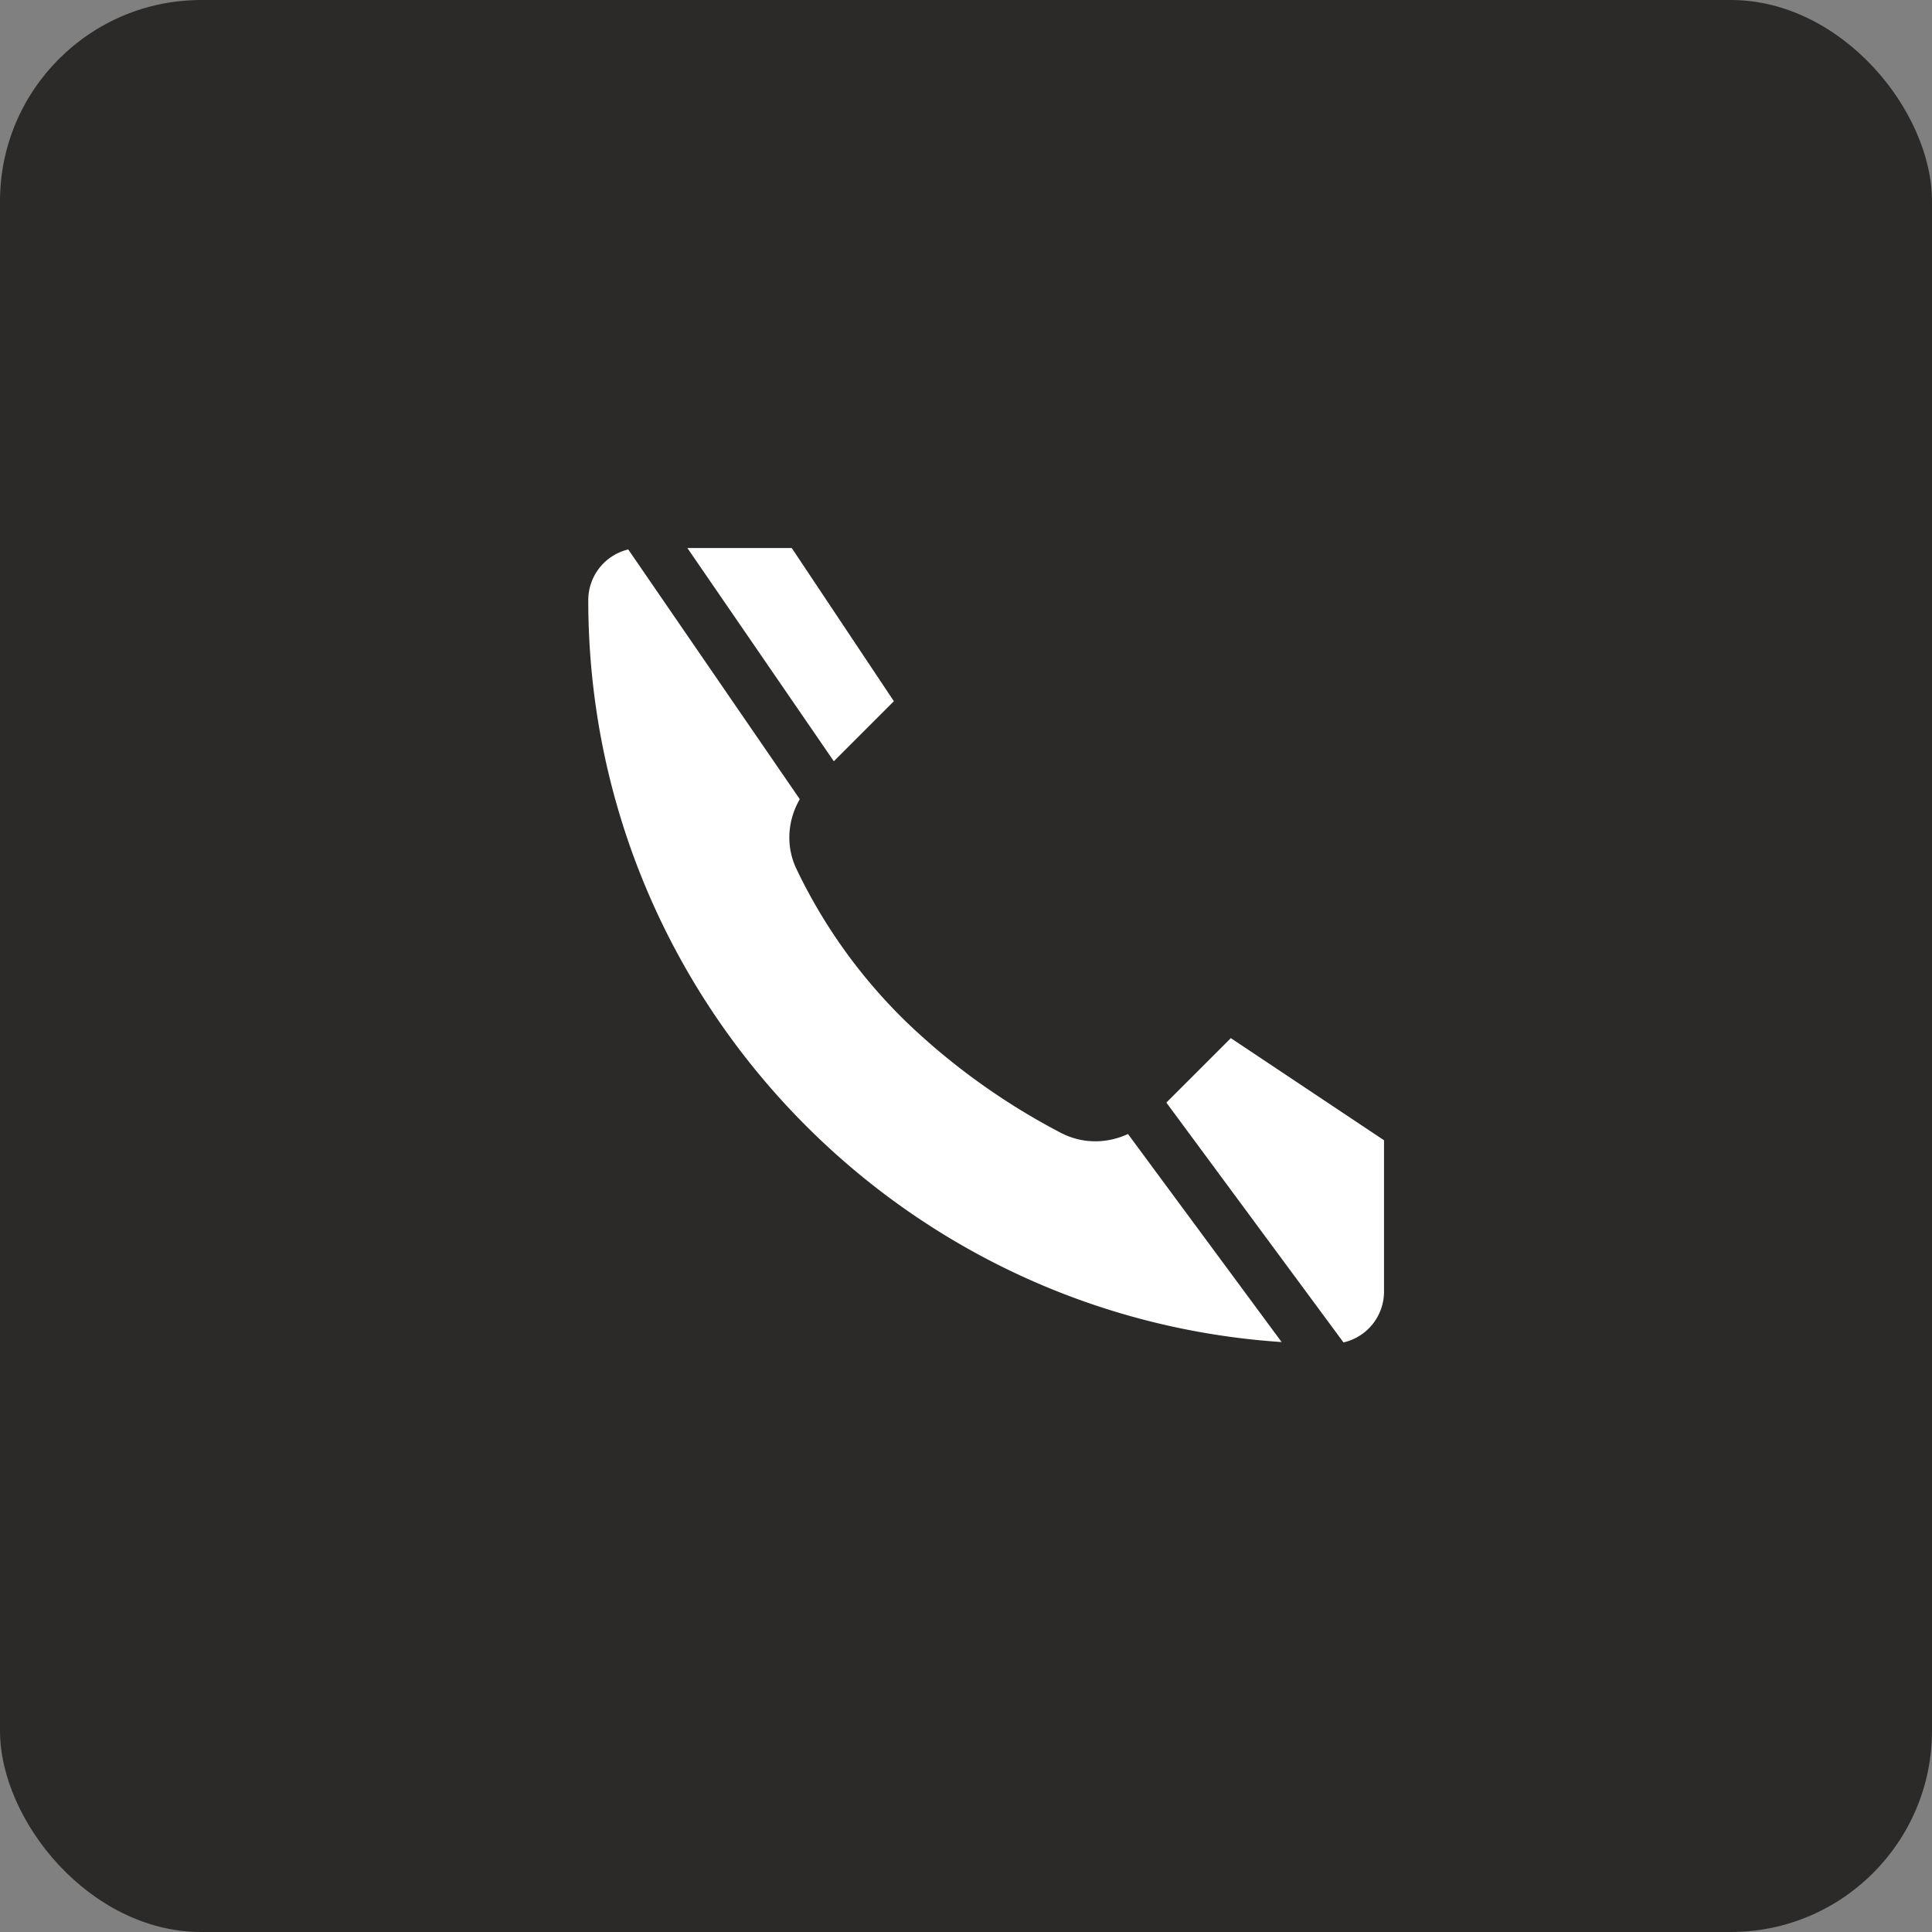
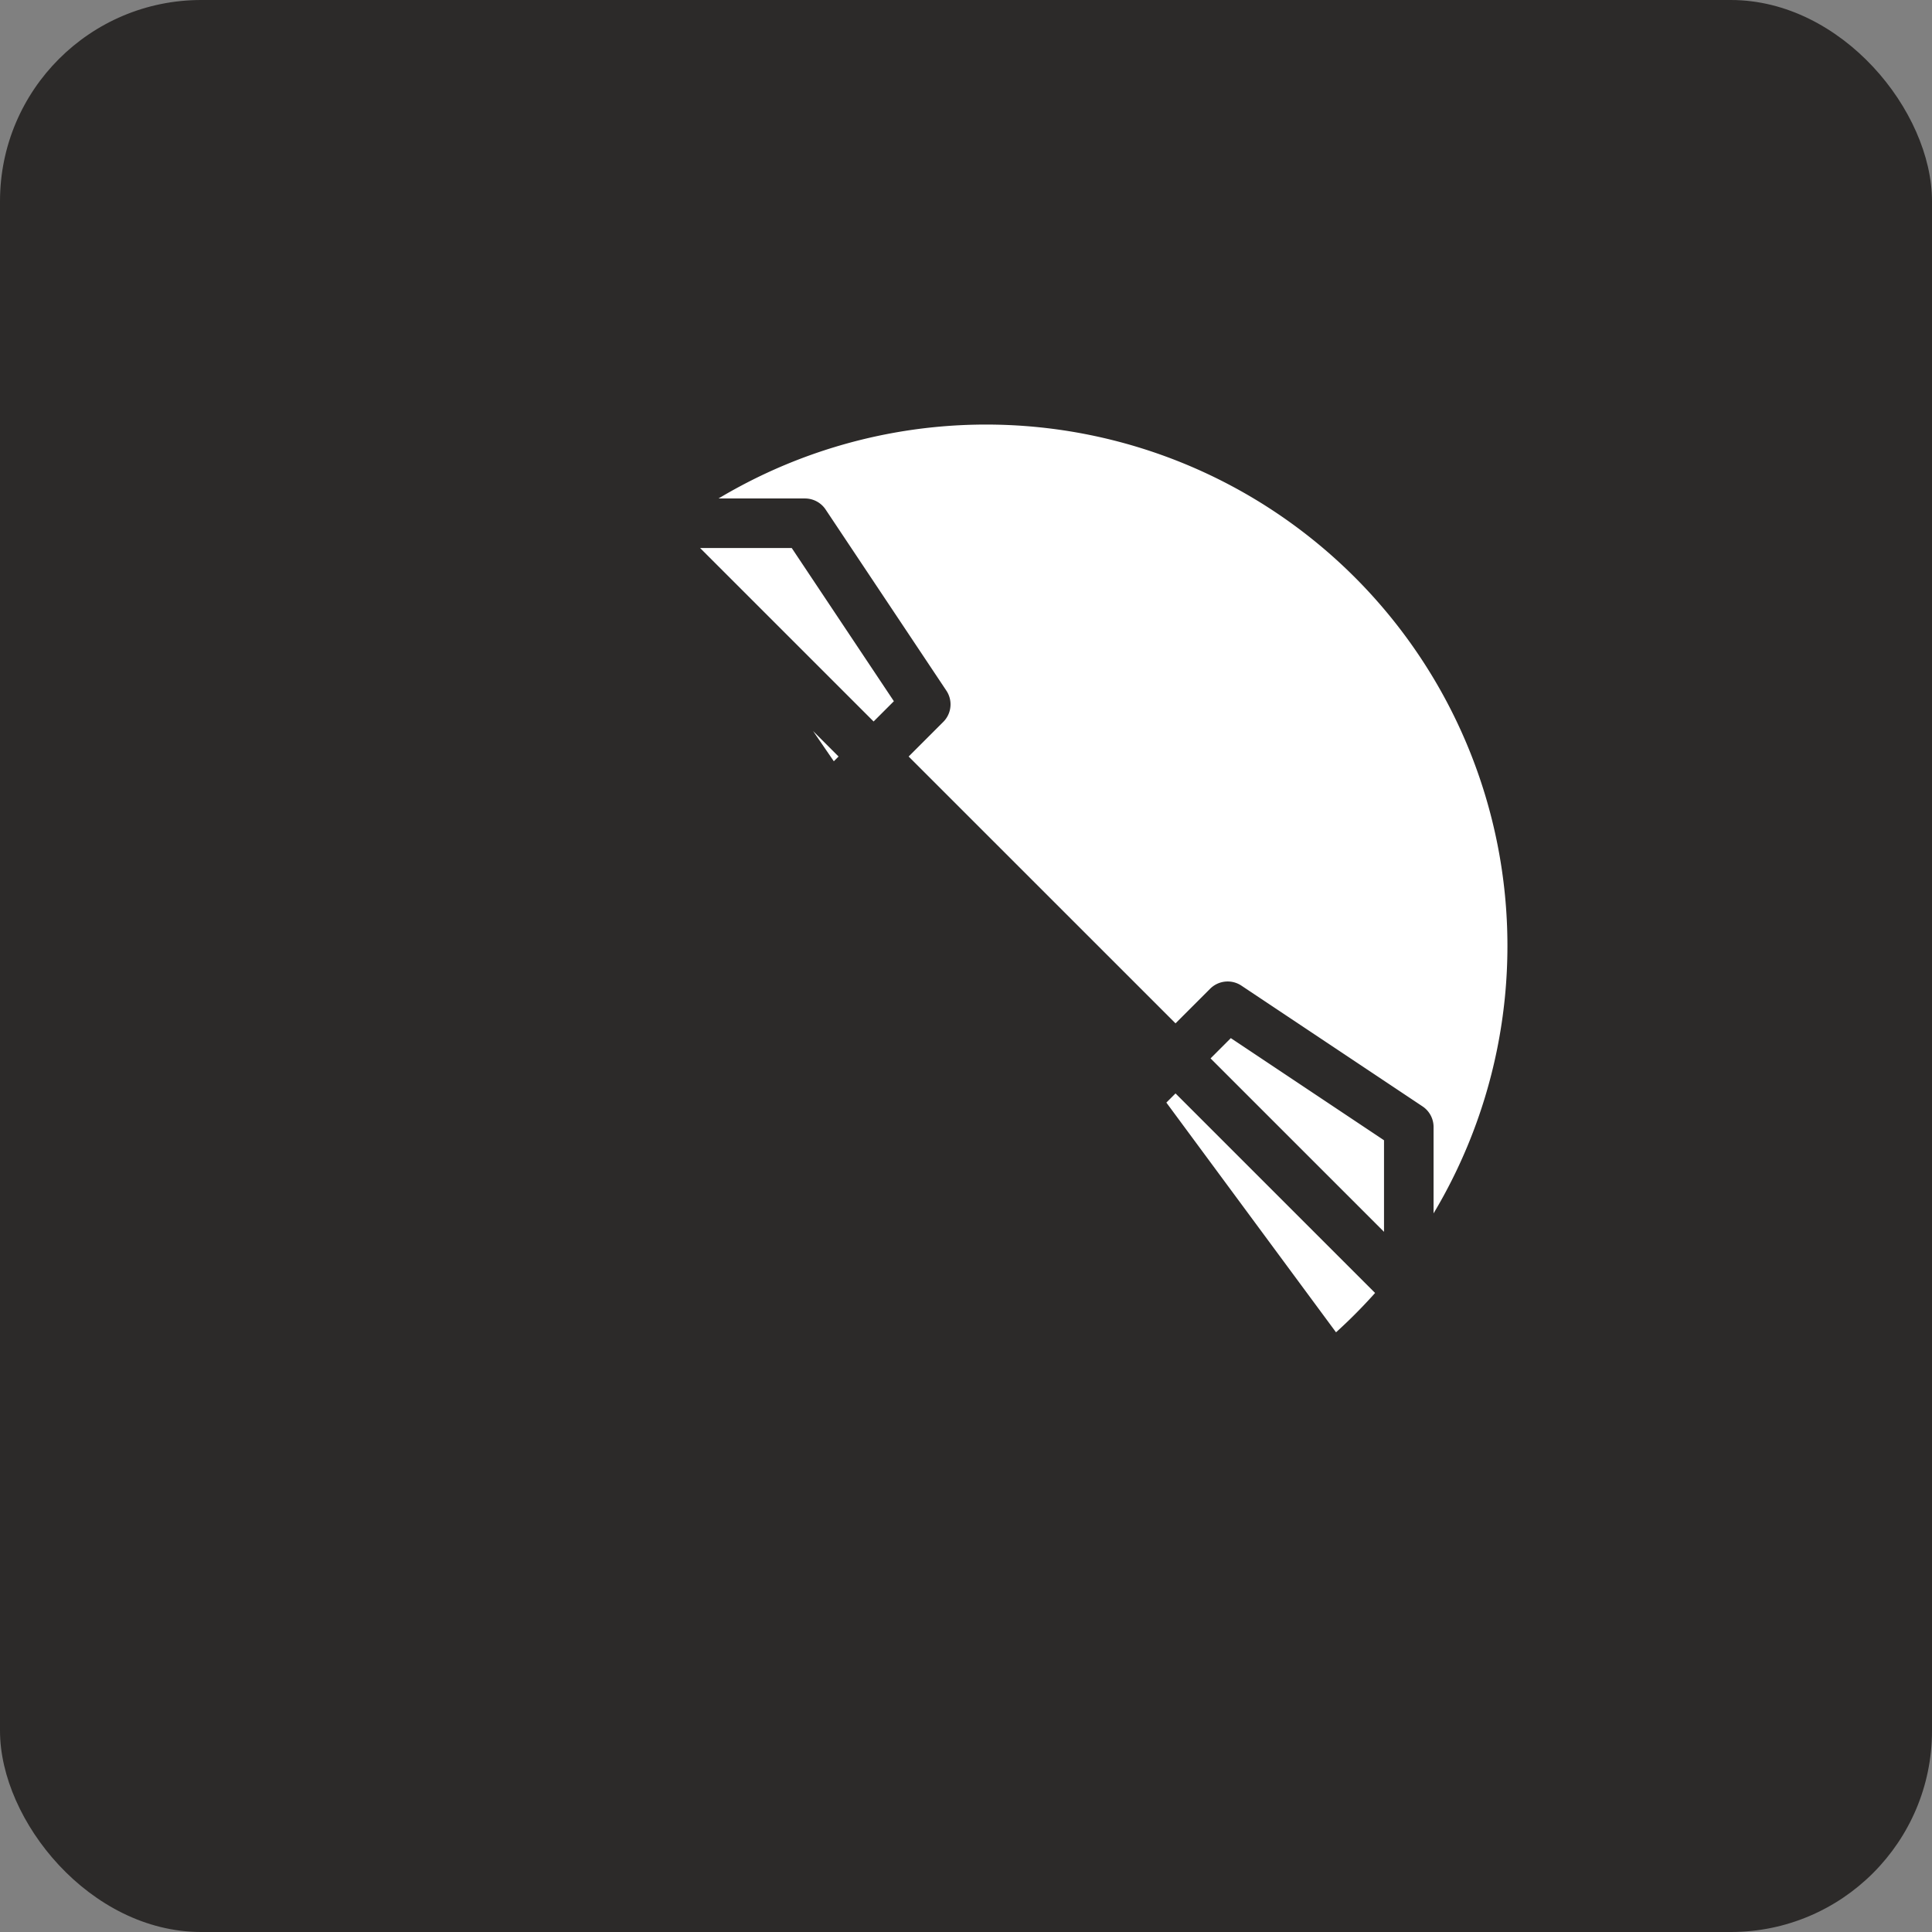
<svg xmlns="http://www.w3.org/2000/svg" width="48" height="48" fill="none">
  <rect width="100%" height="100%" fill="#808080" stroke="none" />
  <rect width="48" height="48" rx="5" fill="#2C2A29" />
-   <path d="M20 13h-4.09A1.91 1.91 0 0 0 14 14.91C14 25.452 22.547 34 33.09 34A1.91 1.91 0 0 0 35 32.09V28l-4.5-3-2.333 2.333c-.406.406-1.011.532-1.52.269A16.07 16.07 0 0 1 23 25a12.638 12.638 0 0 1-2.659-3.681c-.233-.493-.098-1.062.287-1.447L23 17.5 20 13Z" fill="#fff" stroke="#2C2A29" stroke-width="1.231" stroke-linecap="round" stroke-linejoin="round" />
-   <path d="M15.908 13H20l3 4.5-2.372 2.372L15.908 13ZM35.001 32.09A1.91 1.91 0 0 1 33.092 34l-4.924-6.667L30.501 25l4.5 3v4.09Z" fill="#fff" stroke="#2C2A29" stroke-width="1.231" stroke-linecap="round" stroke-linejoin="round" />
+   <path d="M15.908 13H20l3 4.5-2.372 2.372L15.908 13ZA1.91 1.91 0 0 1 33.092 34l-4.924-6.667L30.501 25l4.5 3v4.09Z" fill="#fff" stroke="#2C2A29" stroke-width="1.231" stroke-linecap="round" stroke-linejoin="round" />
</svg>